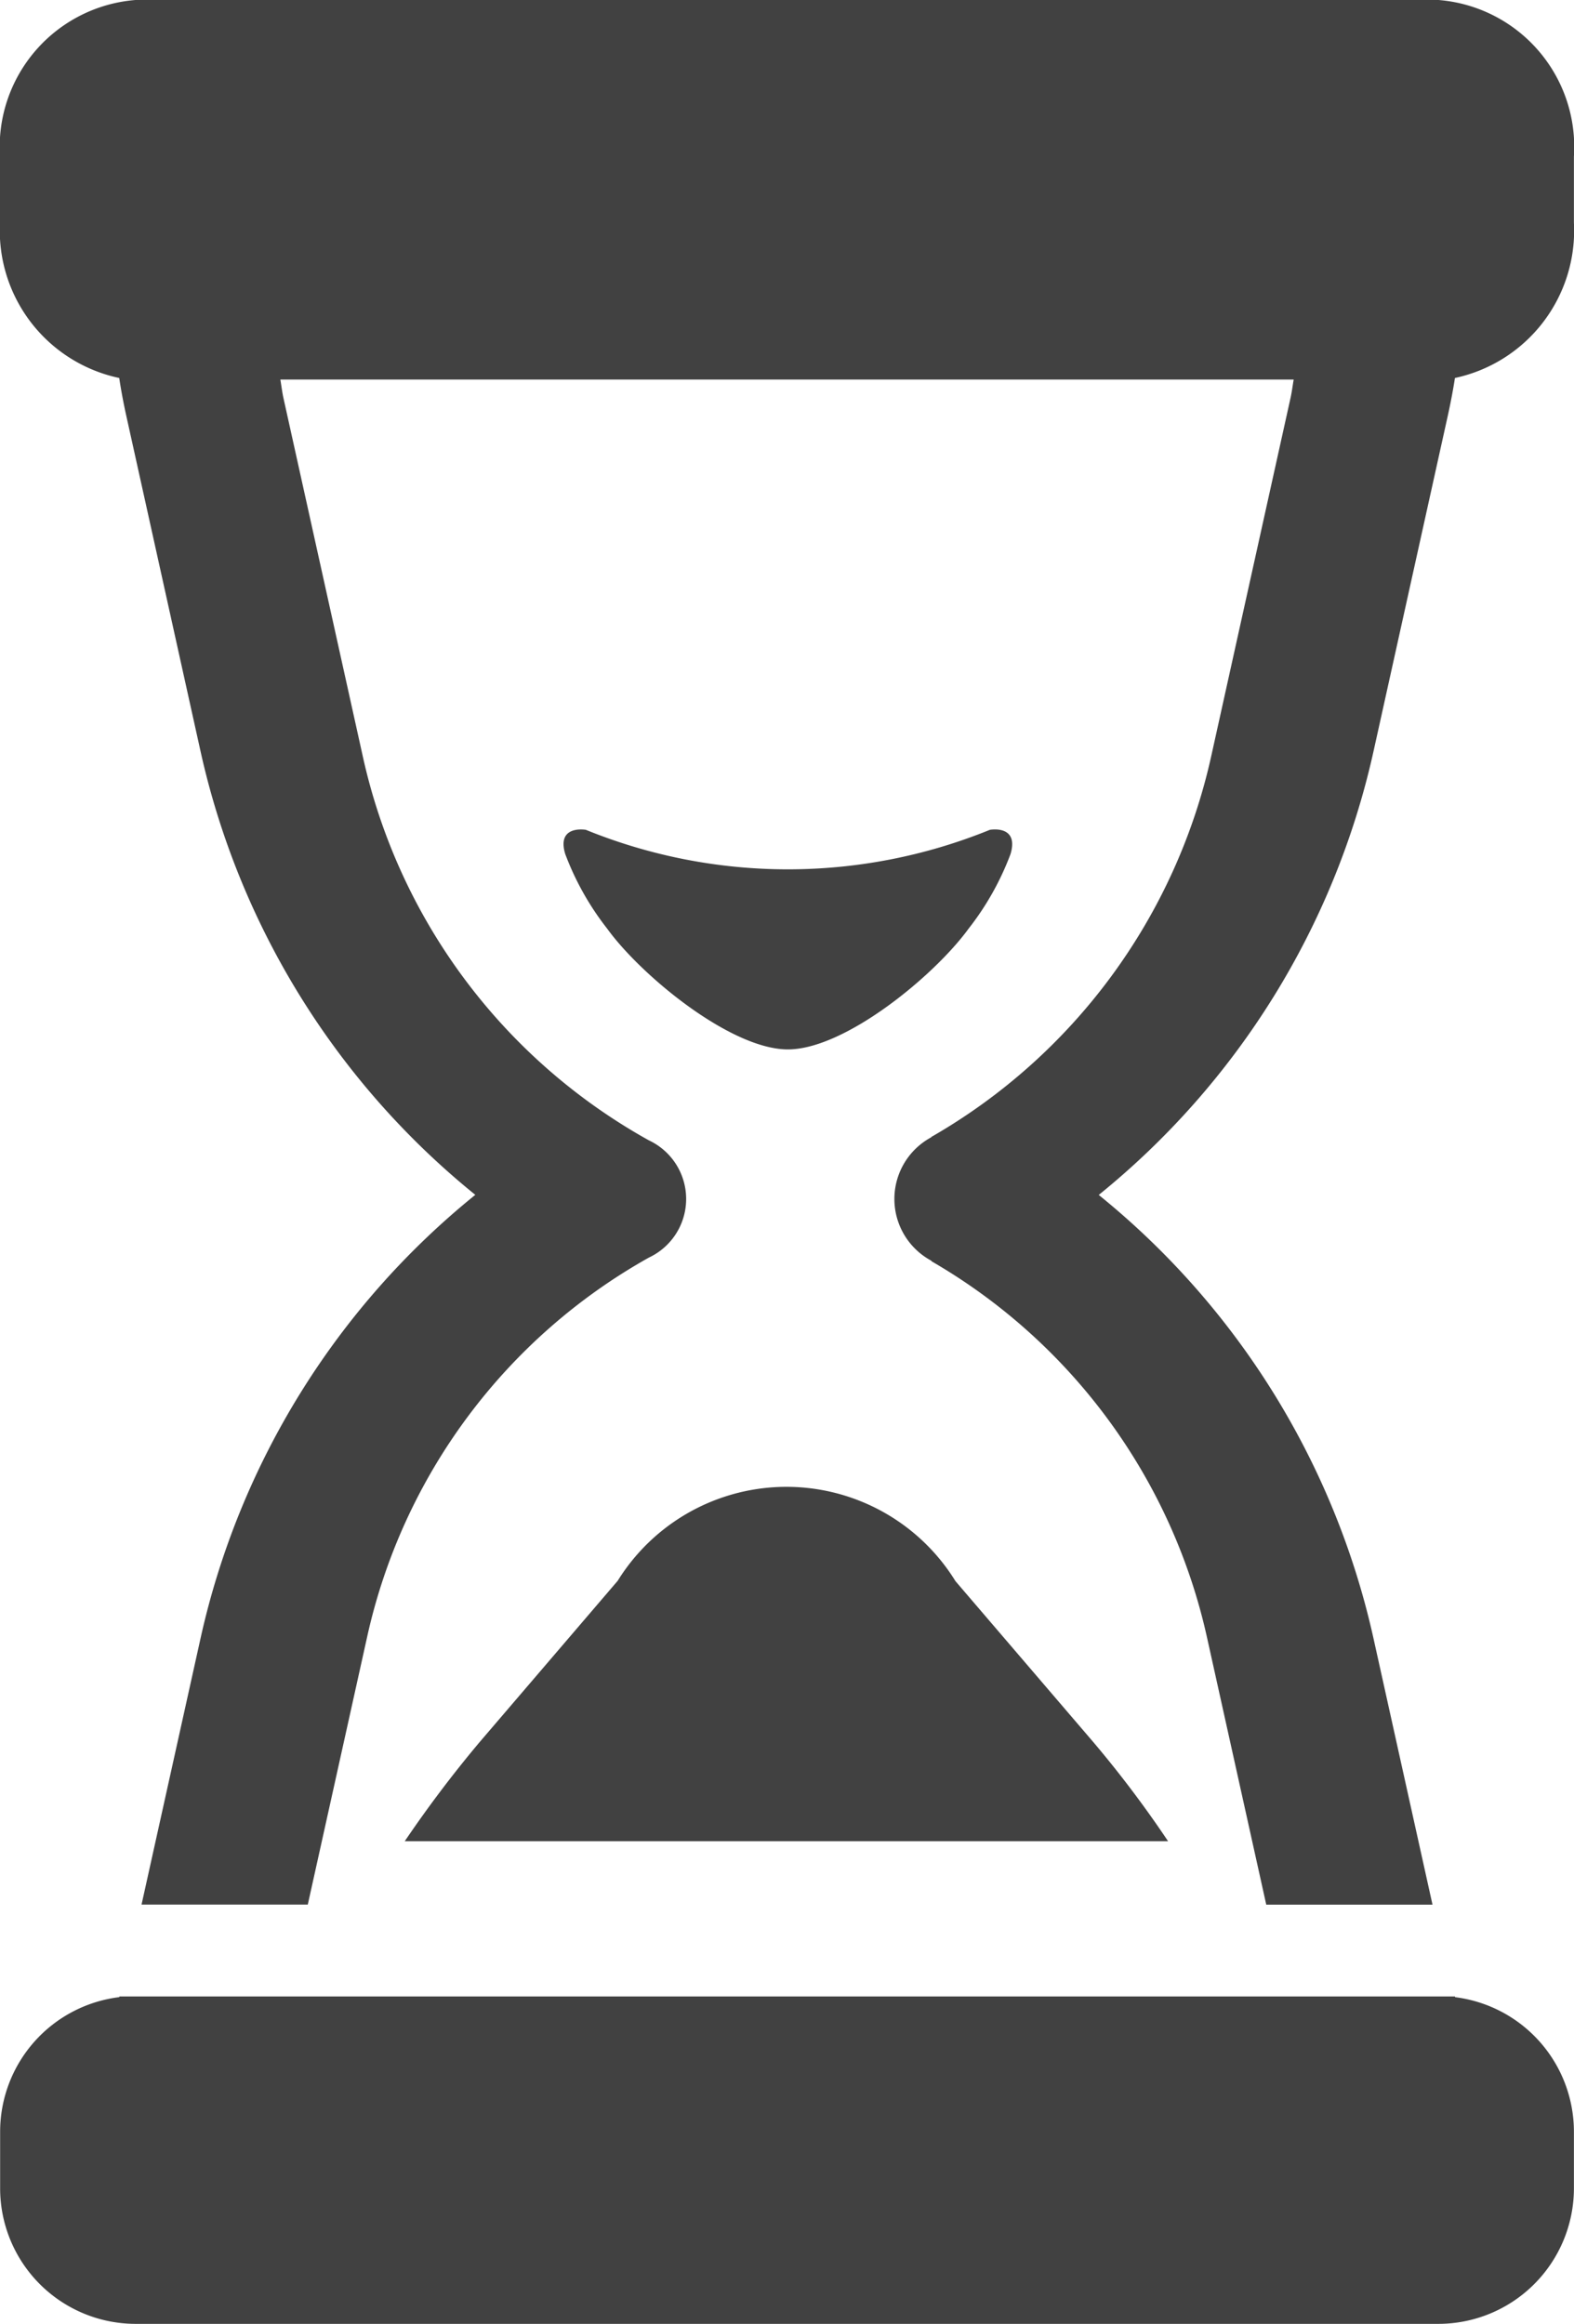
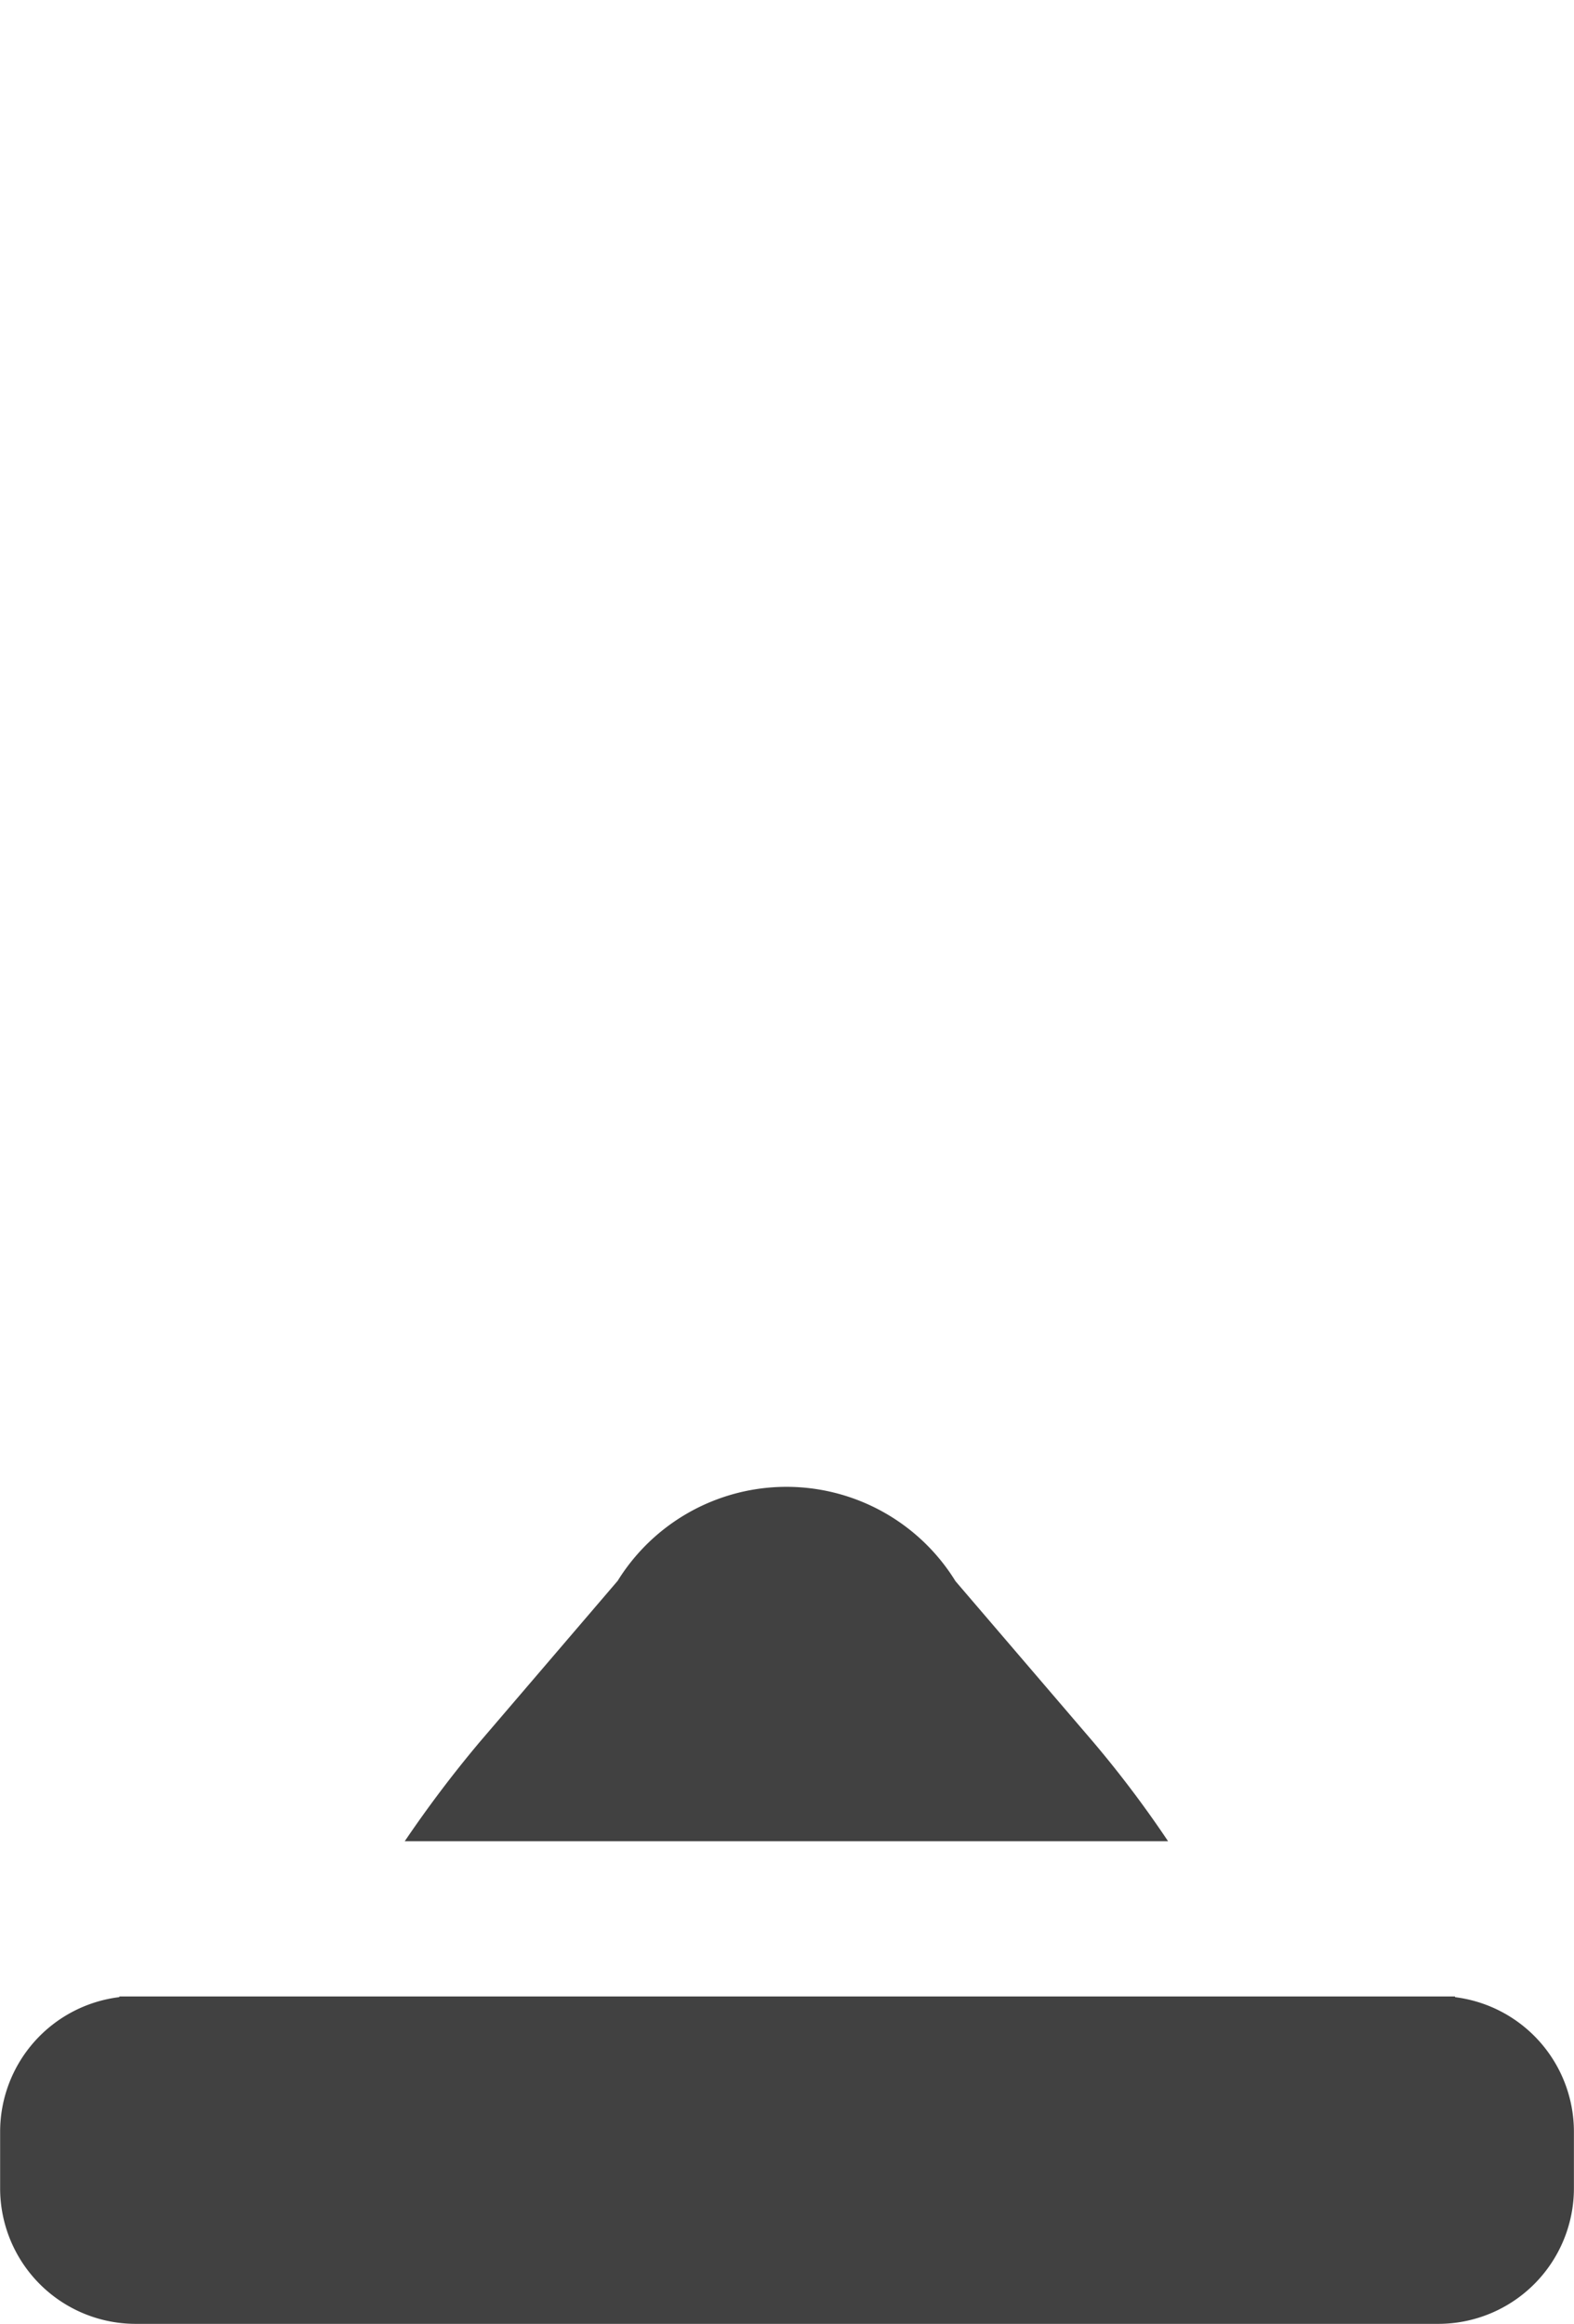
<svg xmlns="http://www.w3.org/2000/svg" width="37.255" height="55" viewBox="0 0 37.255 55">
  <defs>
    <style>.a{fill:#414141;}</style>
  </defs>
  <g transform="translate(0 0)">
-     <path class="a" d="M503.635,316.2l.018,0v0c1.354-.016,3.457-1.752,4.261-2.86a6.627,6.627,0,0,0,.992-1.766c.206-.7-.49-.571-.49-.571a12.691,12.691,0,0,1-9.562,0s-.7-.125-.489.571a6.627,6.627,0,0,0,.992,1.766c.8,1.108,2.908,2.844,4.26,2.86v0Z" transform="translate(-484.987 -291.363)" />
    <path class="a" d="M499.6,326.58l-3.253,3.8a28.387,28.387,0,0,0-1.78,2.355h18.067a26.143,26.143,0,0,0-1.777-2.355l-3.255-3.8a4.7,4.7,0,0,0-8,0Z" transform="translate(-484.987 -289.158)" />
-     <path class="a" d="M519.035,293.772H488.193a3.491,3.491,0,0,0-3.206,3.708v1.558a3.565,3.565,0,0,0,2.822,3.68c.045.3.1.588.162.872l1.766,7.979a18.716,18.716,0,0,0,6.5,10.482,18.7,18.7,0,0,0-6.5,10.481l-1.4,6.317h3.935l1.4-6.314a13.668,13.668,0,0,1,6.675-9l0,0a1.532,1.532,0,0,0,0-2.773h0a13.793,13.793,0,0,1-6.777-9.107l-1.876-8.471c-.03-.14-.047-.285-.071-.429h23.984c-.025.145-.041.282-.073.429l-1.876,8.473a13.842,13.842,0,0,1-6.635,9.028h.013a1.658,1.658,0,0,0,0,2.928l-.006.007a13.711,13.711,0,0,1,6.528,8.917l1.4,6.314h3.935l-1.4-6.317a18.718,18.718,0,0,0-6.5-10.481,18.721,18.721,0,0,0,6.5-10.482l1.766-7.978c.064-.292.12-.583.165-.875a3.567,3.567,0,0,0,2.816-3.679V297.48A3.489,3.489,0,0,0,519.035,293.772Z" transform="translate(-484.987 -293.772)" />
-     <path class="a" d="M519.427,334.929l0-.017H487.812l0,.016a3.211,3.211,0,0,0-2.822,3.182v1.346a3.209,3.209,0,0,0,3.2,3.205h30.844a3.21,3.21,0,0,0,3.206-3.205V338.11A3.21,3.21,0,0,0,519.427,334.929Z" transform="translate(-484.987 -287.661)" />
+     <path class="a" d="M519.427,334.929l0-.017H487.812l0,.016a3.211,3.211,0,0,0-2.822,3.182v1.346a3.209,3.209,0,0,0,3.2,3.205h30.844a3.21,3.21,0,0,0,3.206-3.205V338.11A3.21,3.21,0,0,0,519.427,334.929" transform="translate(-484.987 -287.661)" />
  </g>
</svg>